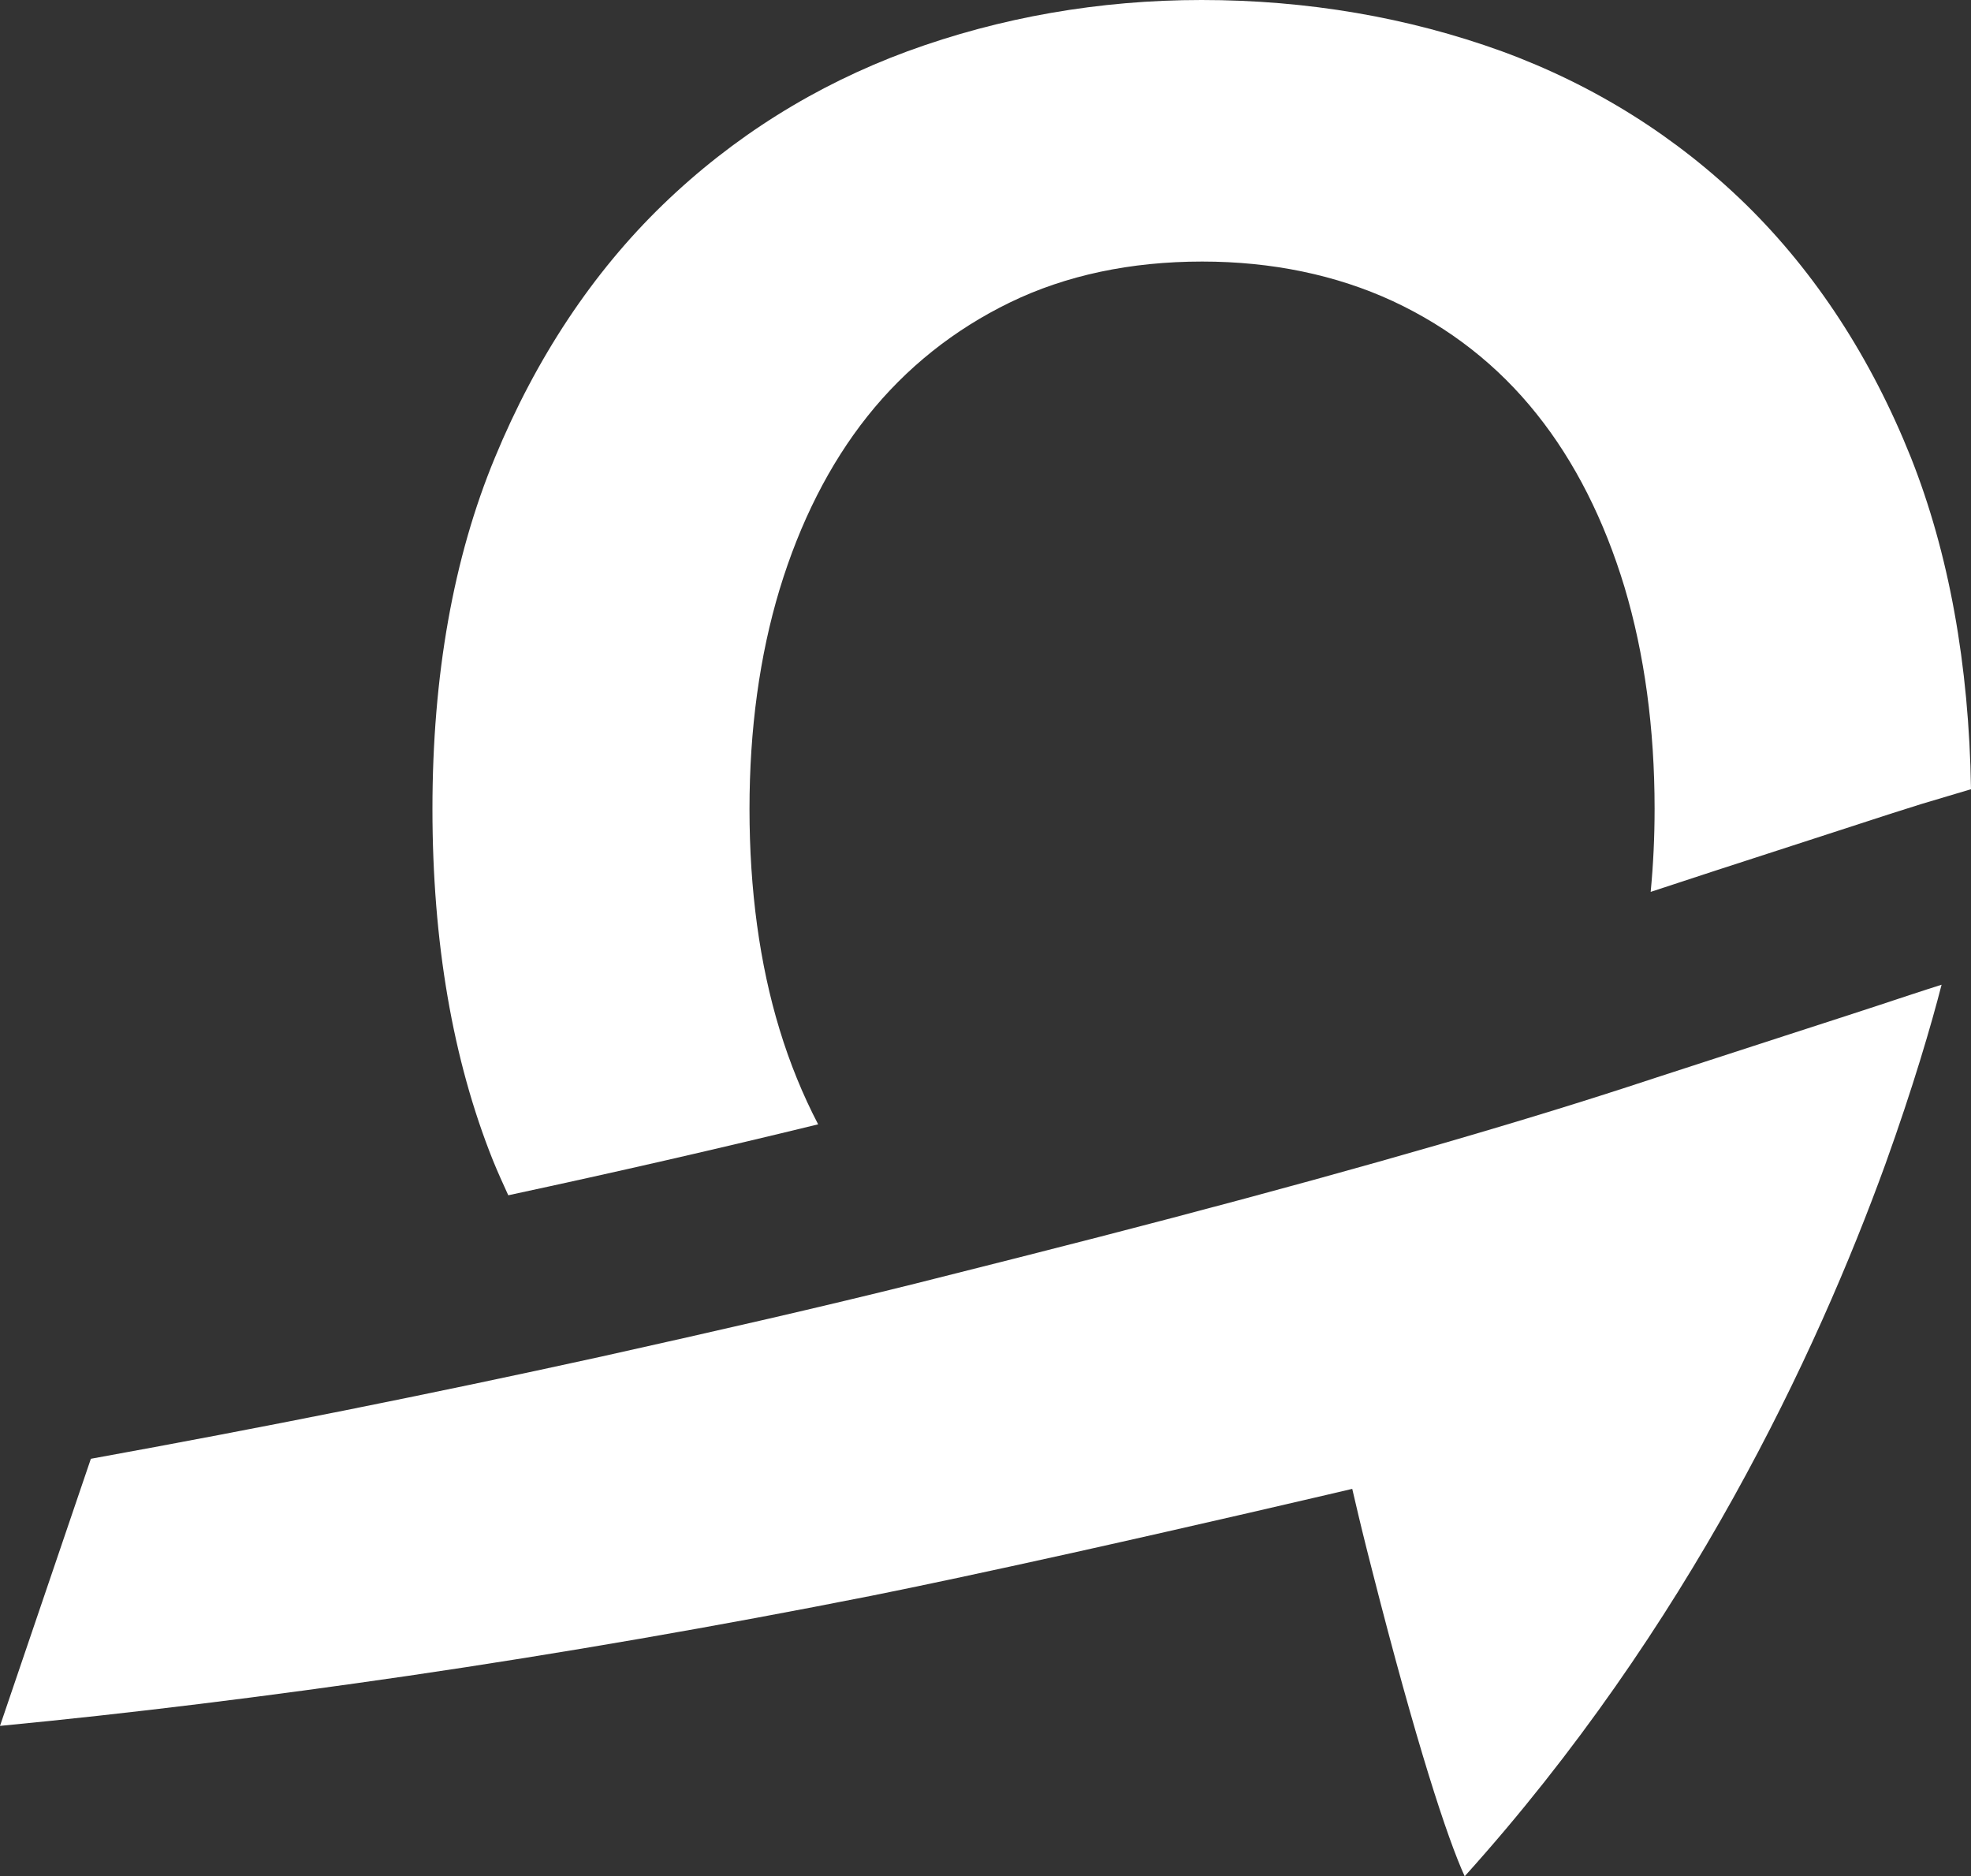
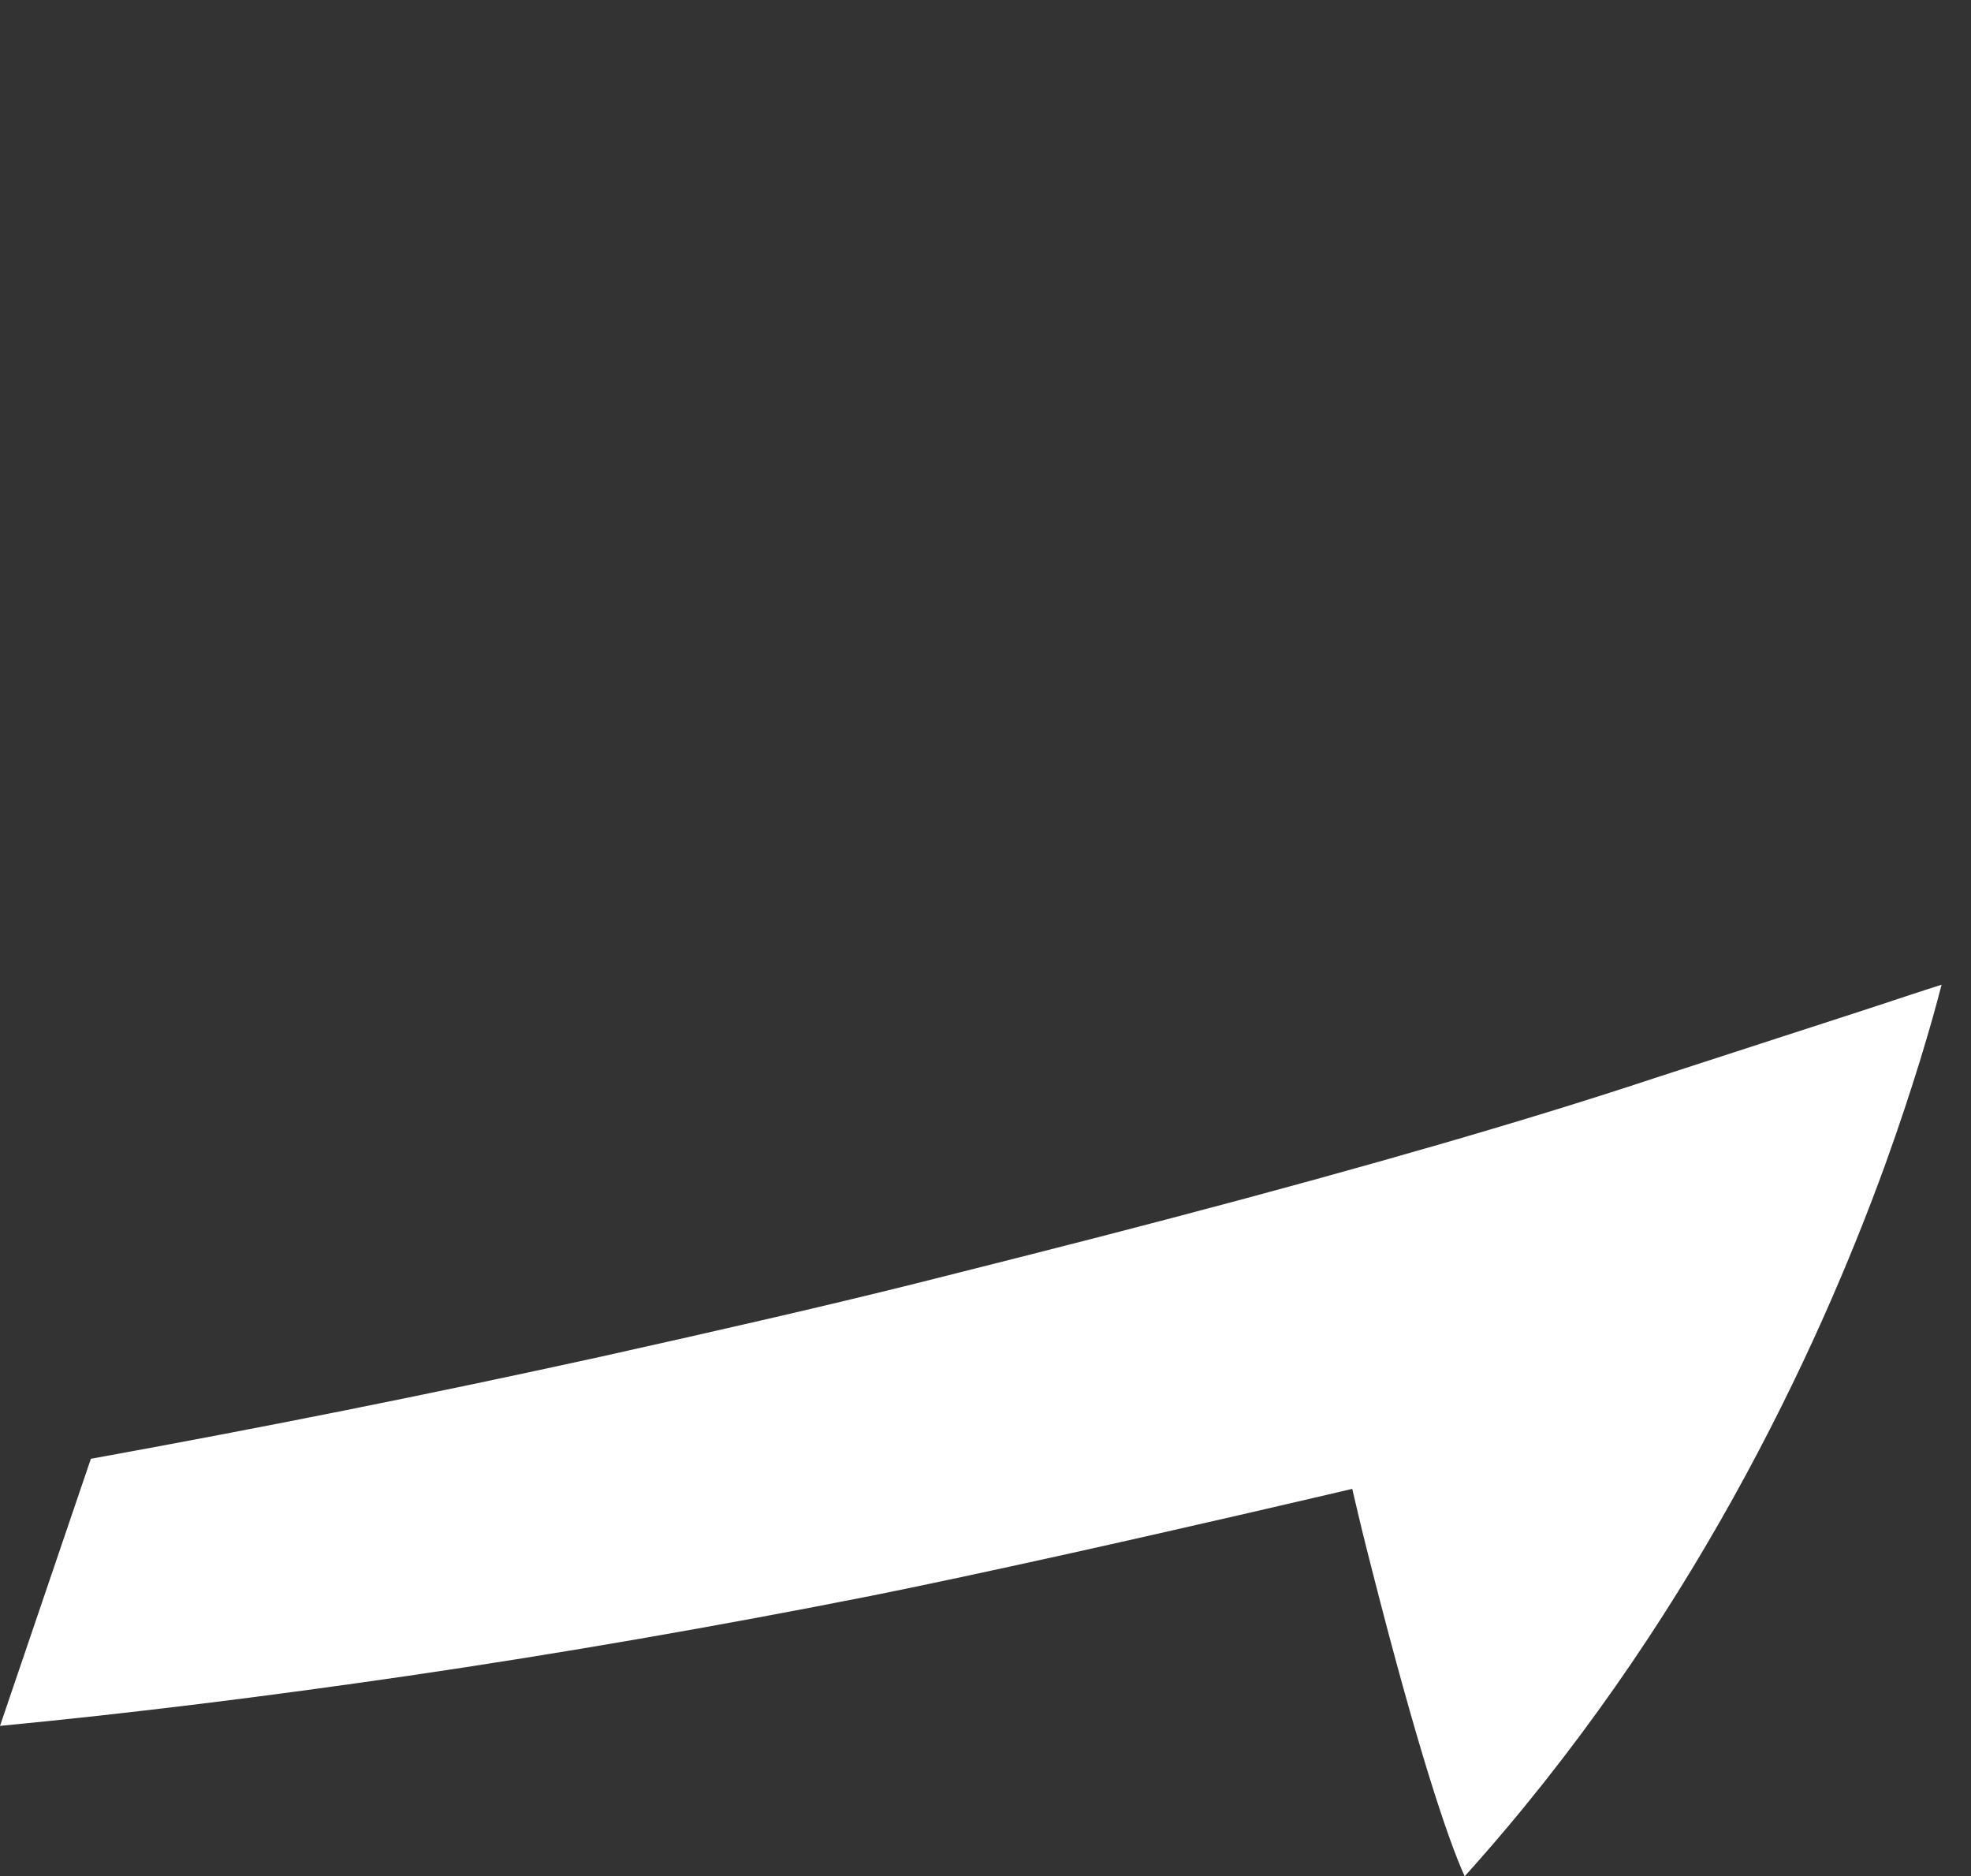
<svg xmlns="http://www.w3.org/2000/svg" version="1.1" id="Layer_1" x="0px" y="0px" viewBox="0 0 603 573.9" style="enable-background:new 0 0 603 573.9;" xml:space="preserve">
  <rect x="0" y="0" width="603" height="573.9" fill="#333333" stroke="none" />
  <style type="text/css">
	.st0{fill:#FFFFFF;}
</style>
  <g id="XMLID_4_">
-     <path id="XMLID_2_" class="st0" d="M534.2,62.6c-21.2-20.7-46.3-36.5-74.7-46.9C430.8,5.3,399.9,0,367.6,0   c-31.3,0-61.6,5.3-90,15.7c-28.2,10.4-53.4,26.2-74.8,46.9c-21.5,20.8-38.8,46.9-51.4,77.4c-12.7,30.6-19.1,66.7-19.1,107.4   c0,40.7,6.2,76.8,18.5,107.5c1.5,3.7,3.1,7.2,4.7,10.7c33.1-7.1,64.9-14.4,94.8-21.7c-4.7-9-8.7-18.8-11.8-29   c-6.1-20-9.2-42.7-9.2-67.5c0-24.3,3.1-46.9,9.2-67.1c6.2-20.4,15.2-38.3,26.9-53c11.8-14.8,26.5-26.5,43.6-34.8   c17.1-8.3,36.9-12.5,58.8-12.5c21.3,0,41,4.1,58.3,12.1c17.4,8.1,32.2,19.7,44,34.5c11.7,14.6,20.7,32.5,26.9,53   c6.1,20.4,9.2,43.2,9.2,67.8c0,8.6-0.4,17.1-1.2,25.4l19.5-6.4c13.2-4.3,25.9-8.4,37.9-12.3c12.8-4.2,21.3-6.9,25.5-8.2l15.1-4.5   c-0.6-38.2-6.8-72.3-18.4-101.5C572.4,109.4,555.4,83.4,534.2,62.6z" />
    <path id="XMLID_1_" class="st0" d="M312.2,384.5c-10.4,2.6-21.1,5.3-32.1,8.1c-28.5,7.1-60,14.3-96.4,22.4   c-52.4,11.5-103.5,21.7-155.9,31.2L0,527.9c39.7-3.8,81.6-9,124.8-15.3c47.1-6.9,94.8-15.2,141.8-24.5c14.5-2.9,35.2-7.3,61.4-13.1   c39.6-8.8,77.6-17.7,77.6-17.7l8.1-1.9l1.9,8.1c0,0,1.6,6.8,4.2,16.9c13.5,53,23,81.9,28.3,93.5c68.5-76,107.7-160,128.7-217.8   c8.5-23.6,14.1-42.8,17.2-54.9c-2.9,0.9-6.2,2-9.9,3.2c-12,4-24.7,8.1-38,12.4l-39.1,12.7c-12.7,4.2-23.2,7.5-31.3,10   C431.9,353,377,368.1,312.2,384.5z" />
  </g>
</svg>